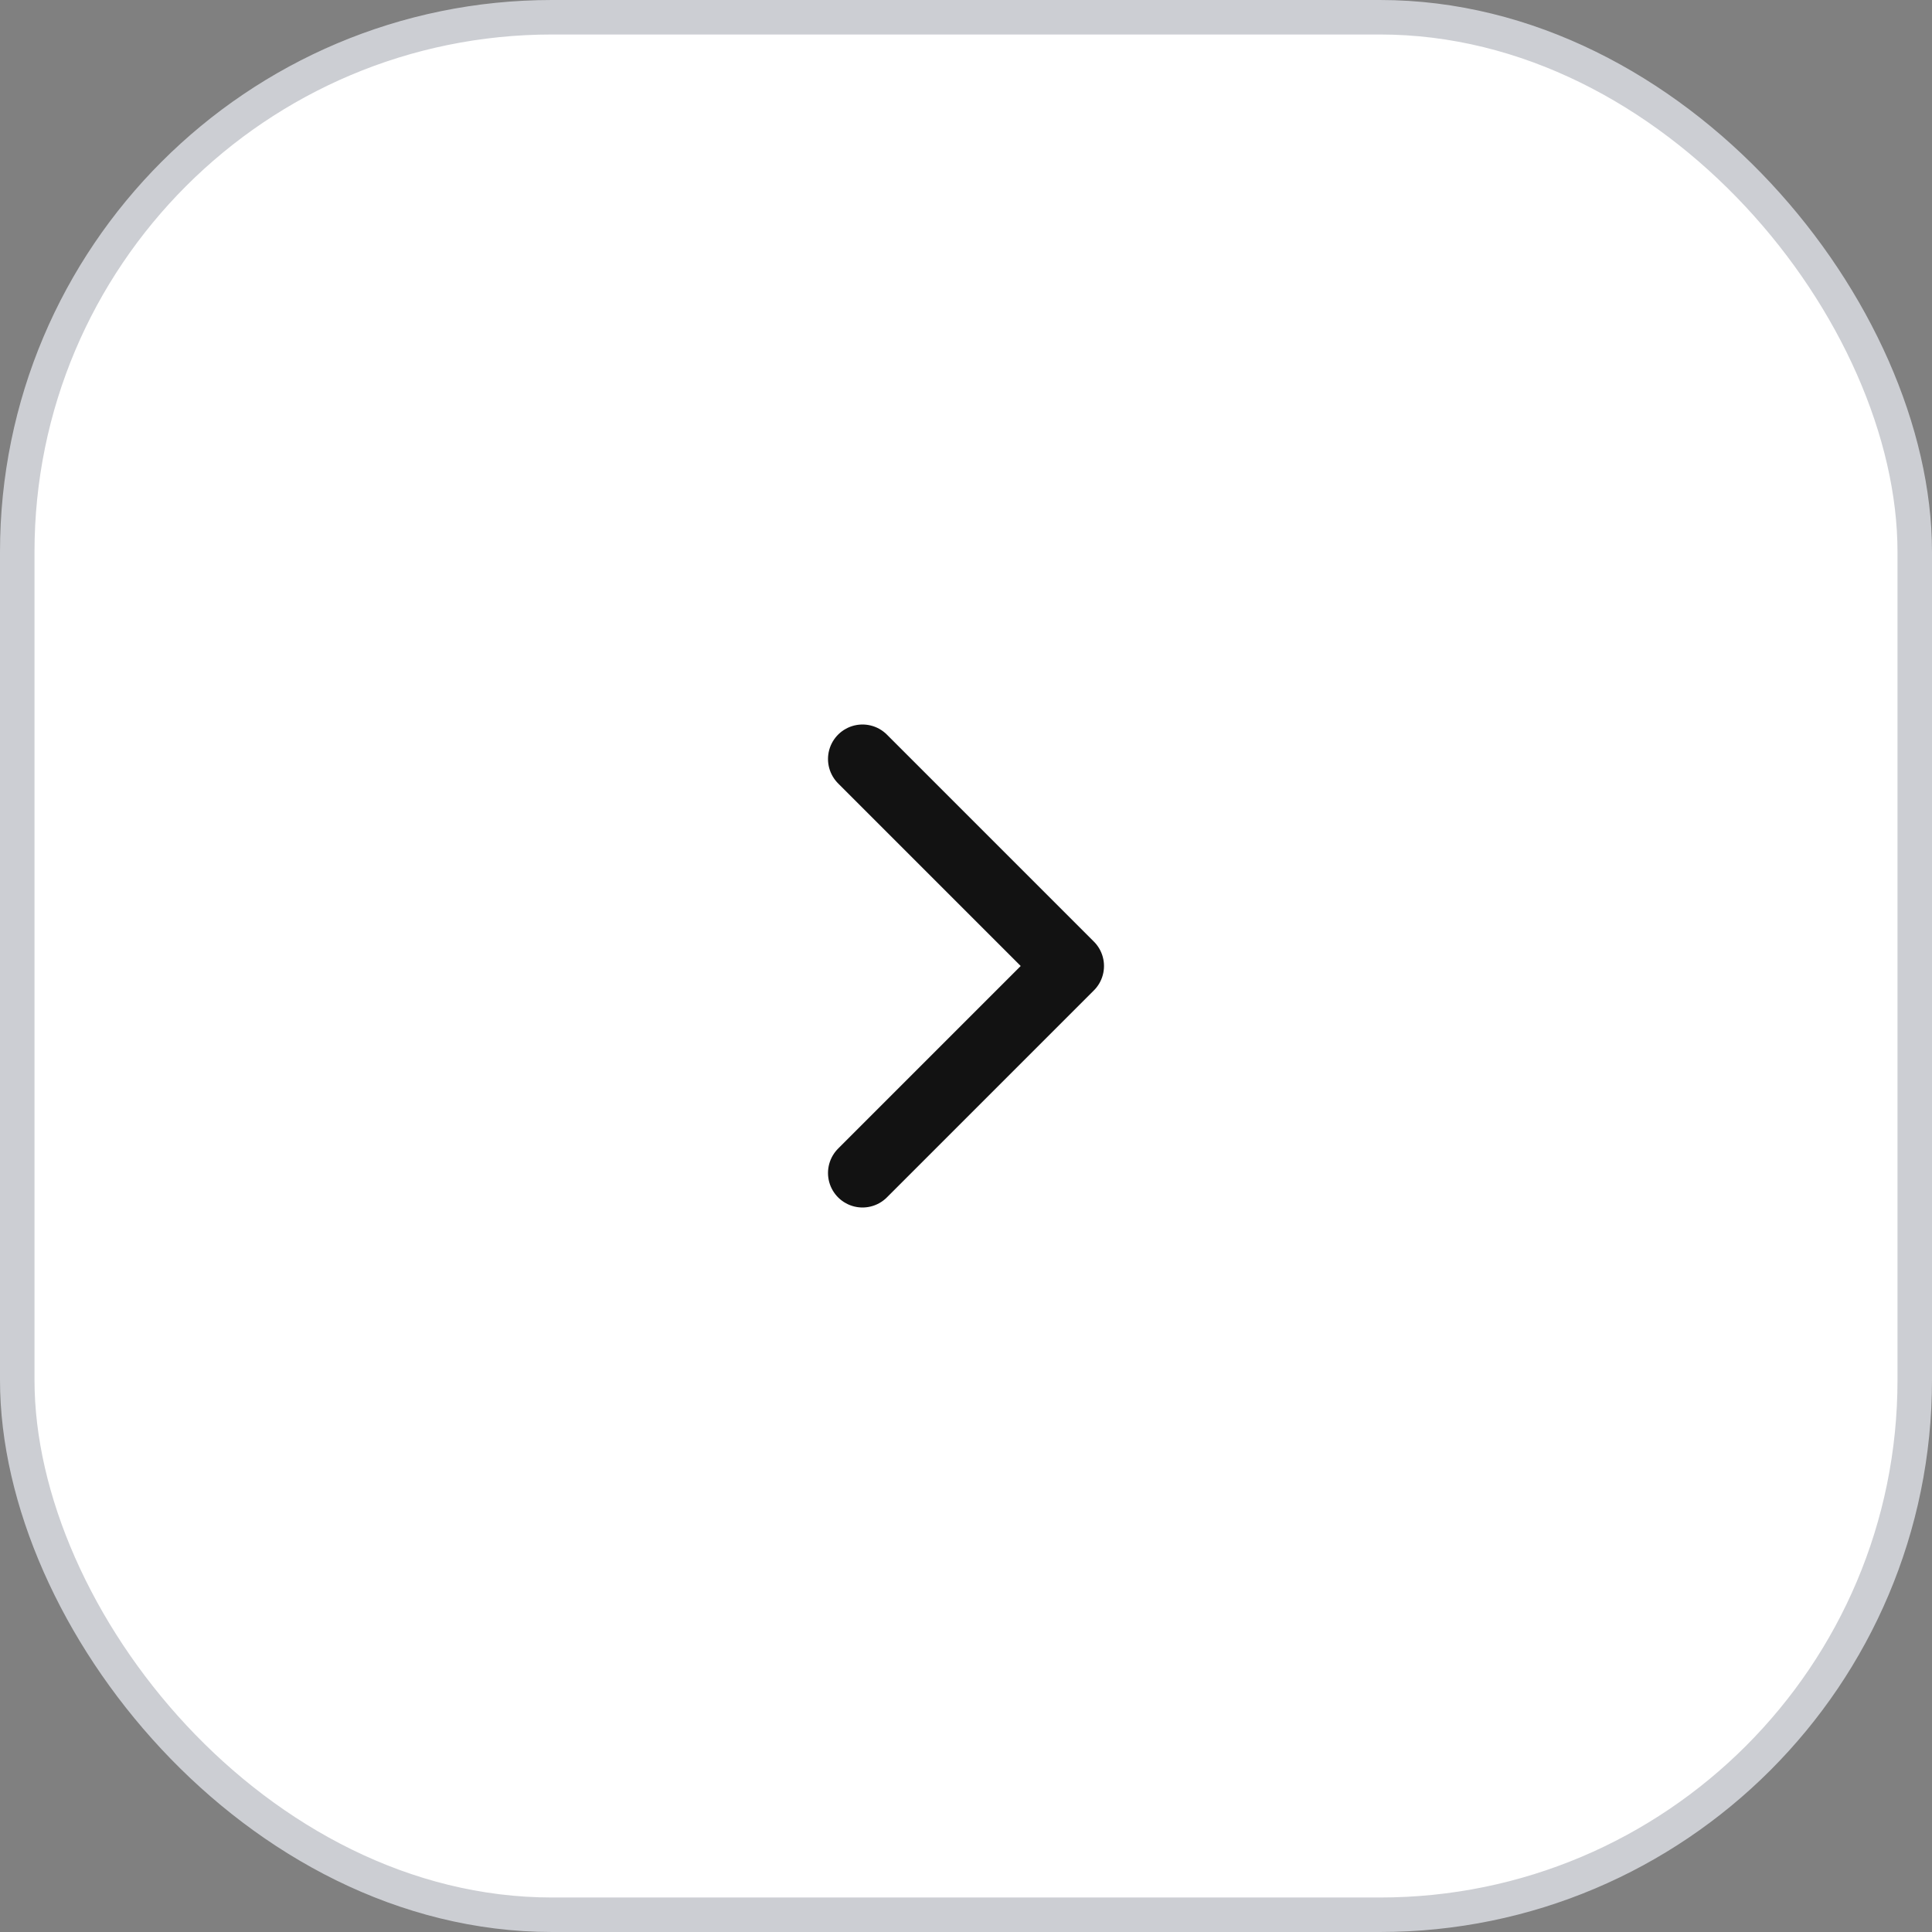
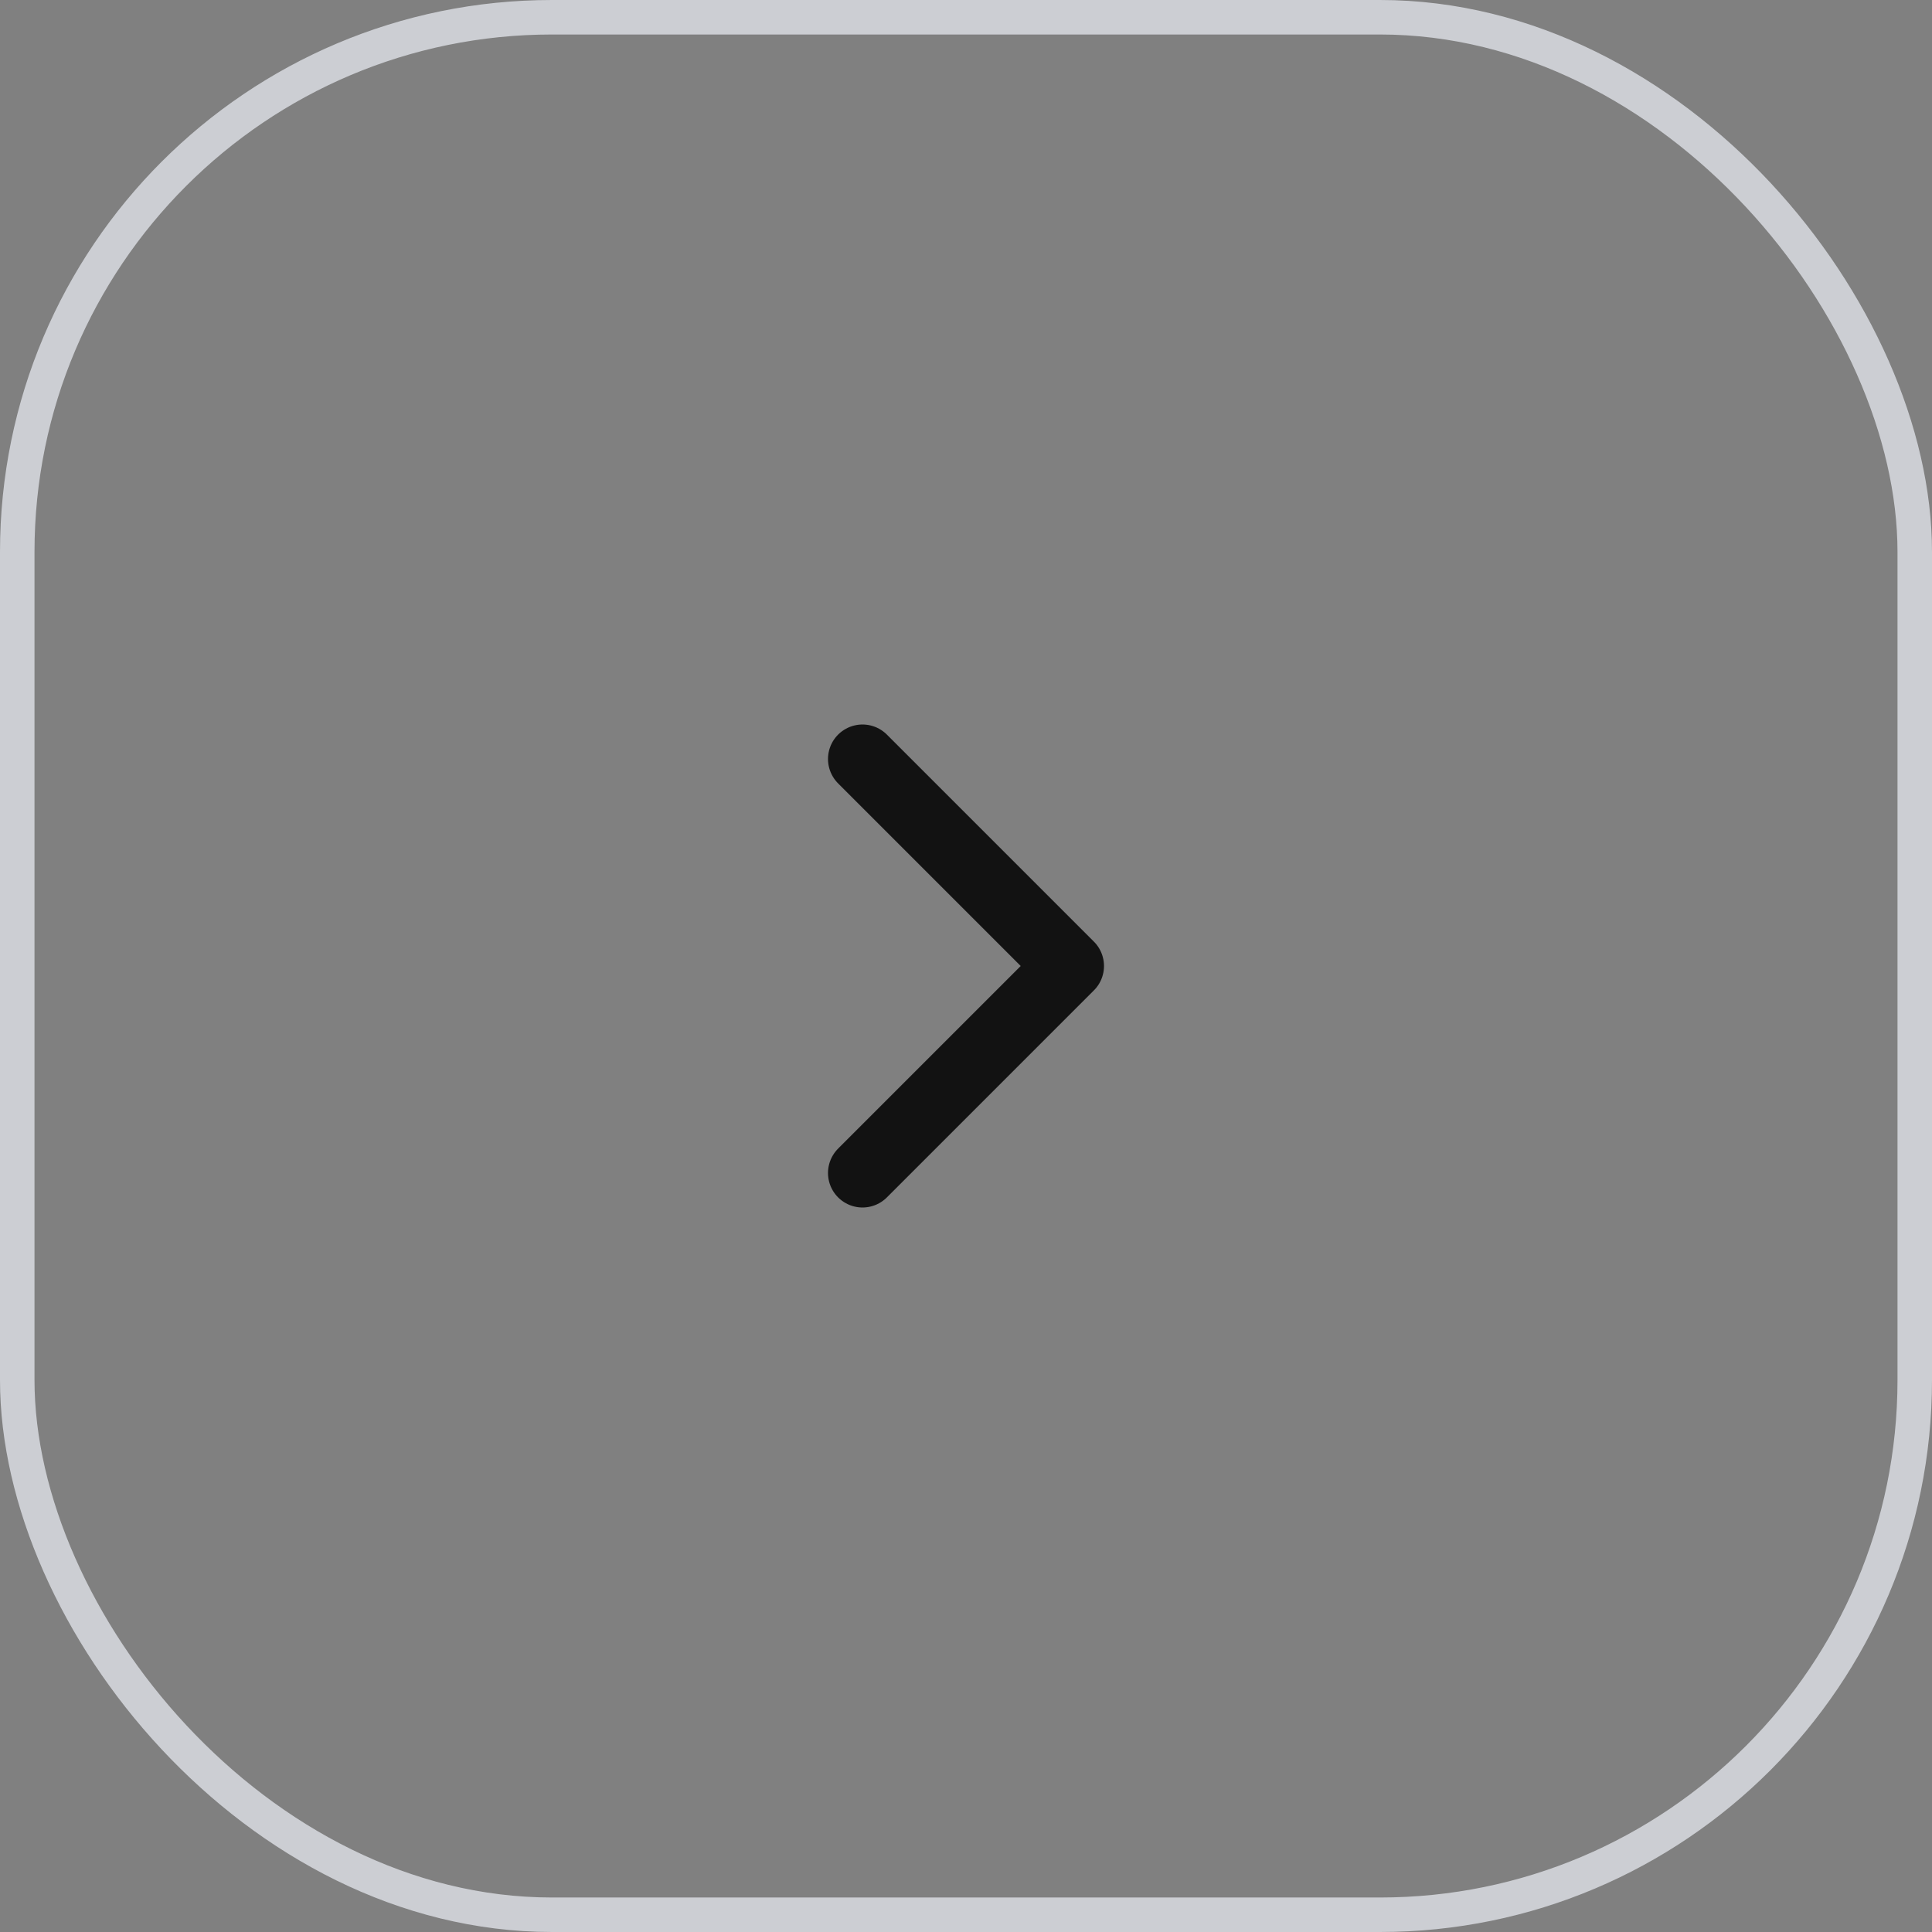
<svg xmlns="http://www.w3.org/2000/svg" width="56" height="56" fill="none">
  <rect width="100%" height="100%" fill="#808080" stroke="none" />
-   <rect width="55" height="55" x=".5" y=".5" fill="#fff" rx="15.5" />
  <rect width="55" height="55" x=".5" y=".5" stroke="#CCCED3" rx="15.5" />
  <path stroke="#121212" stroke-linecap="round" stroke-linejoin="round" stroke-width="2" d="m25 34 6-6-6-6" />
</svg>